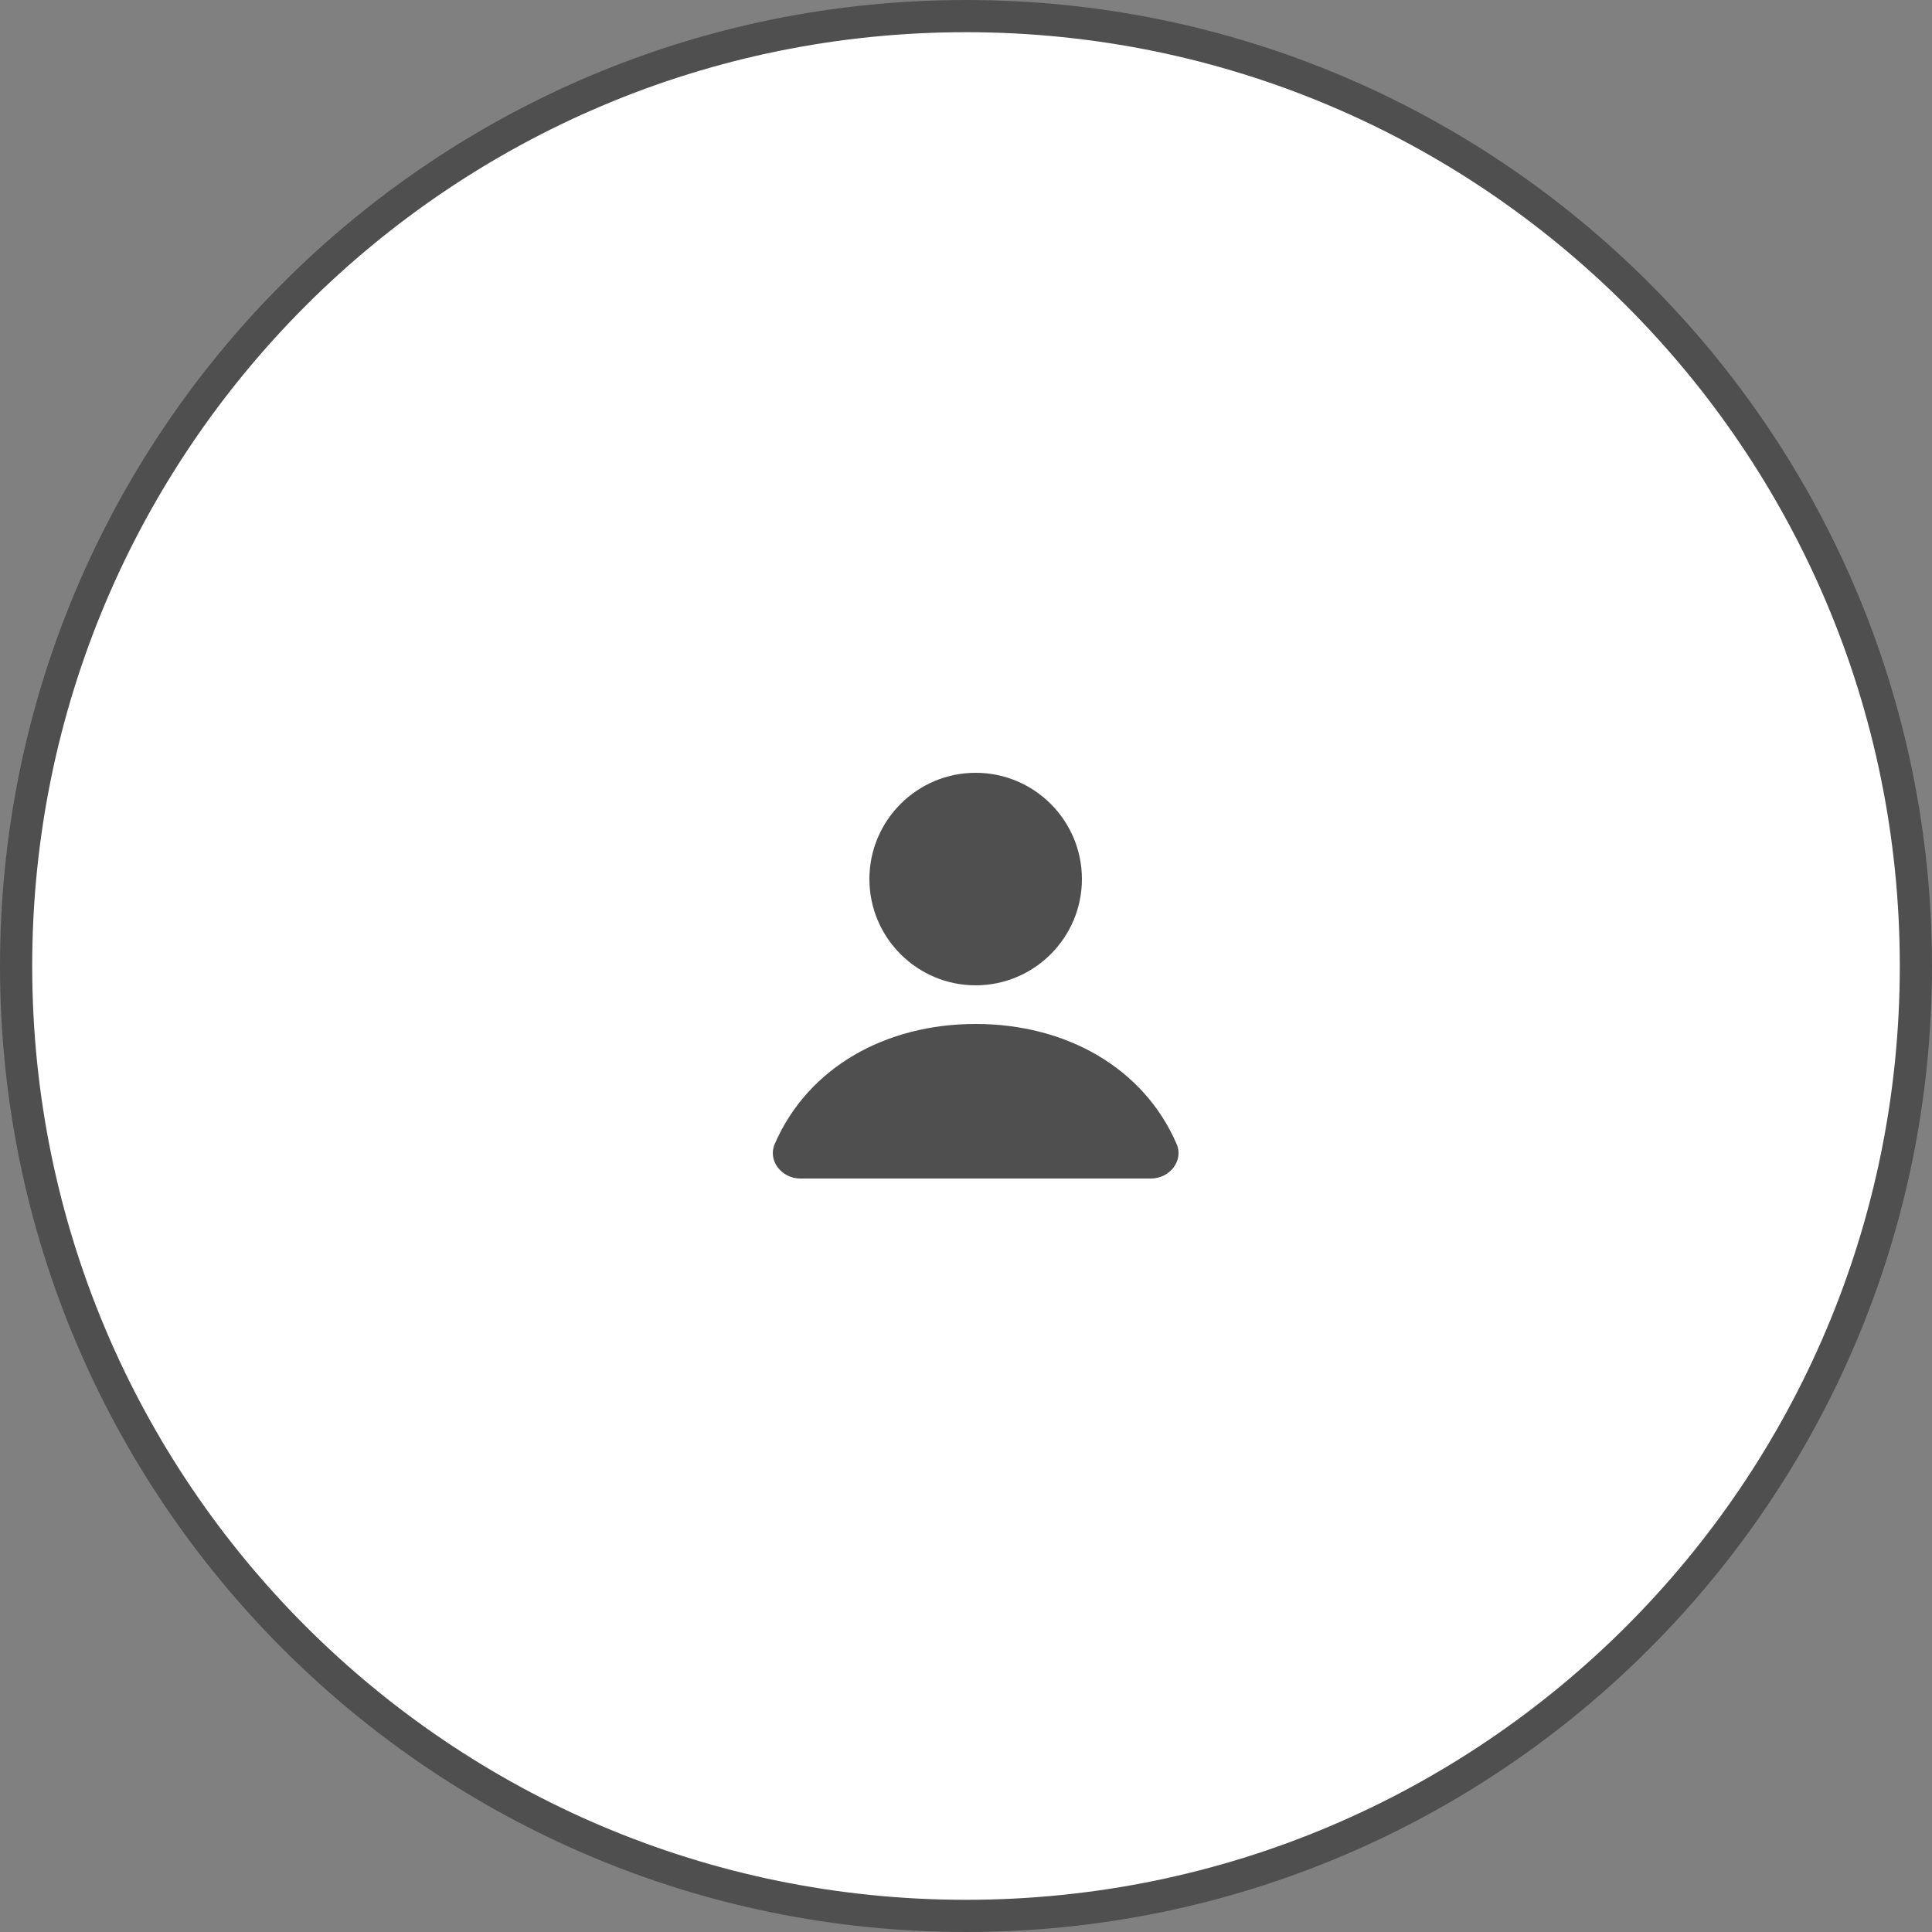
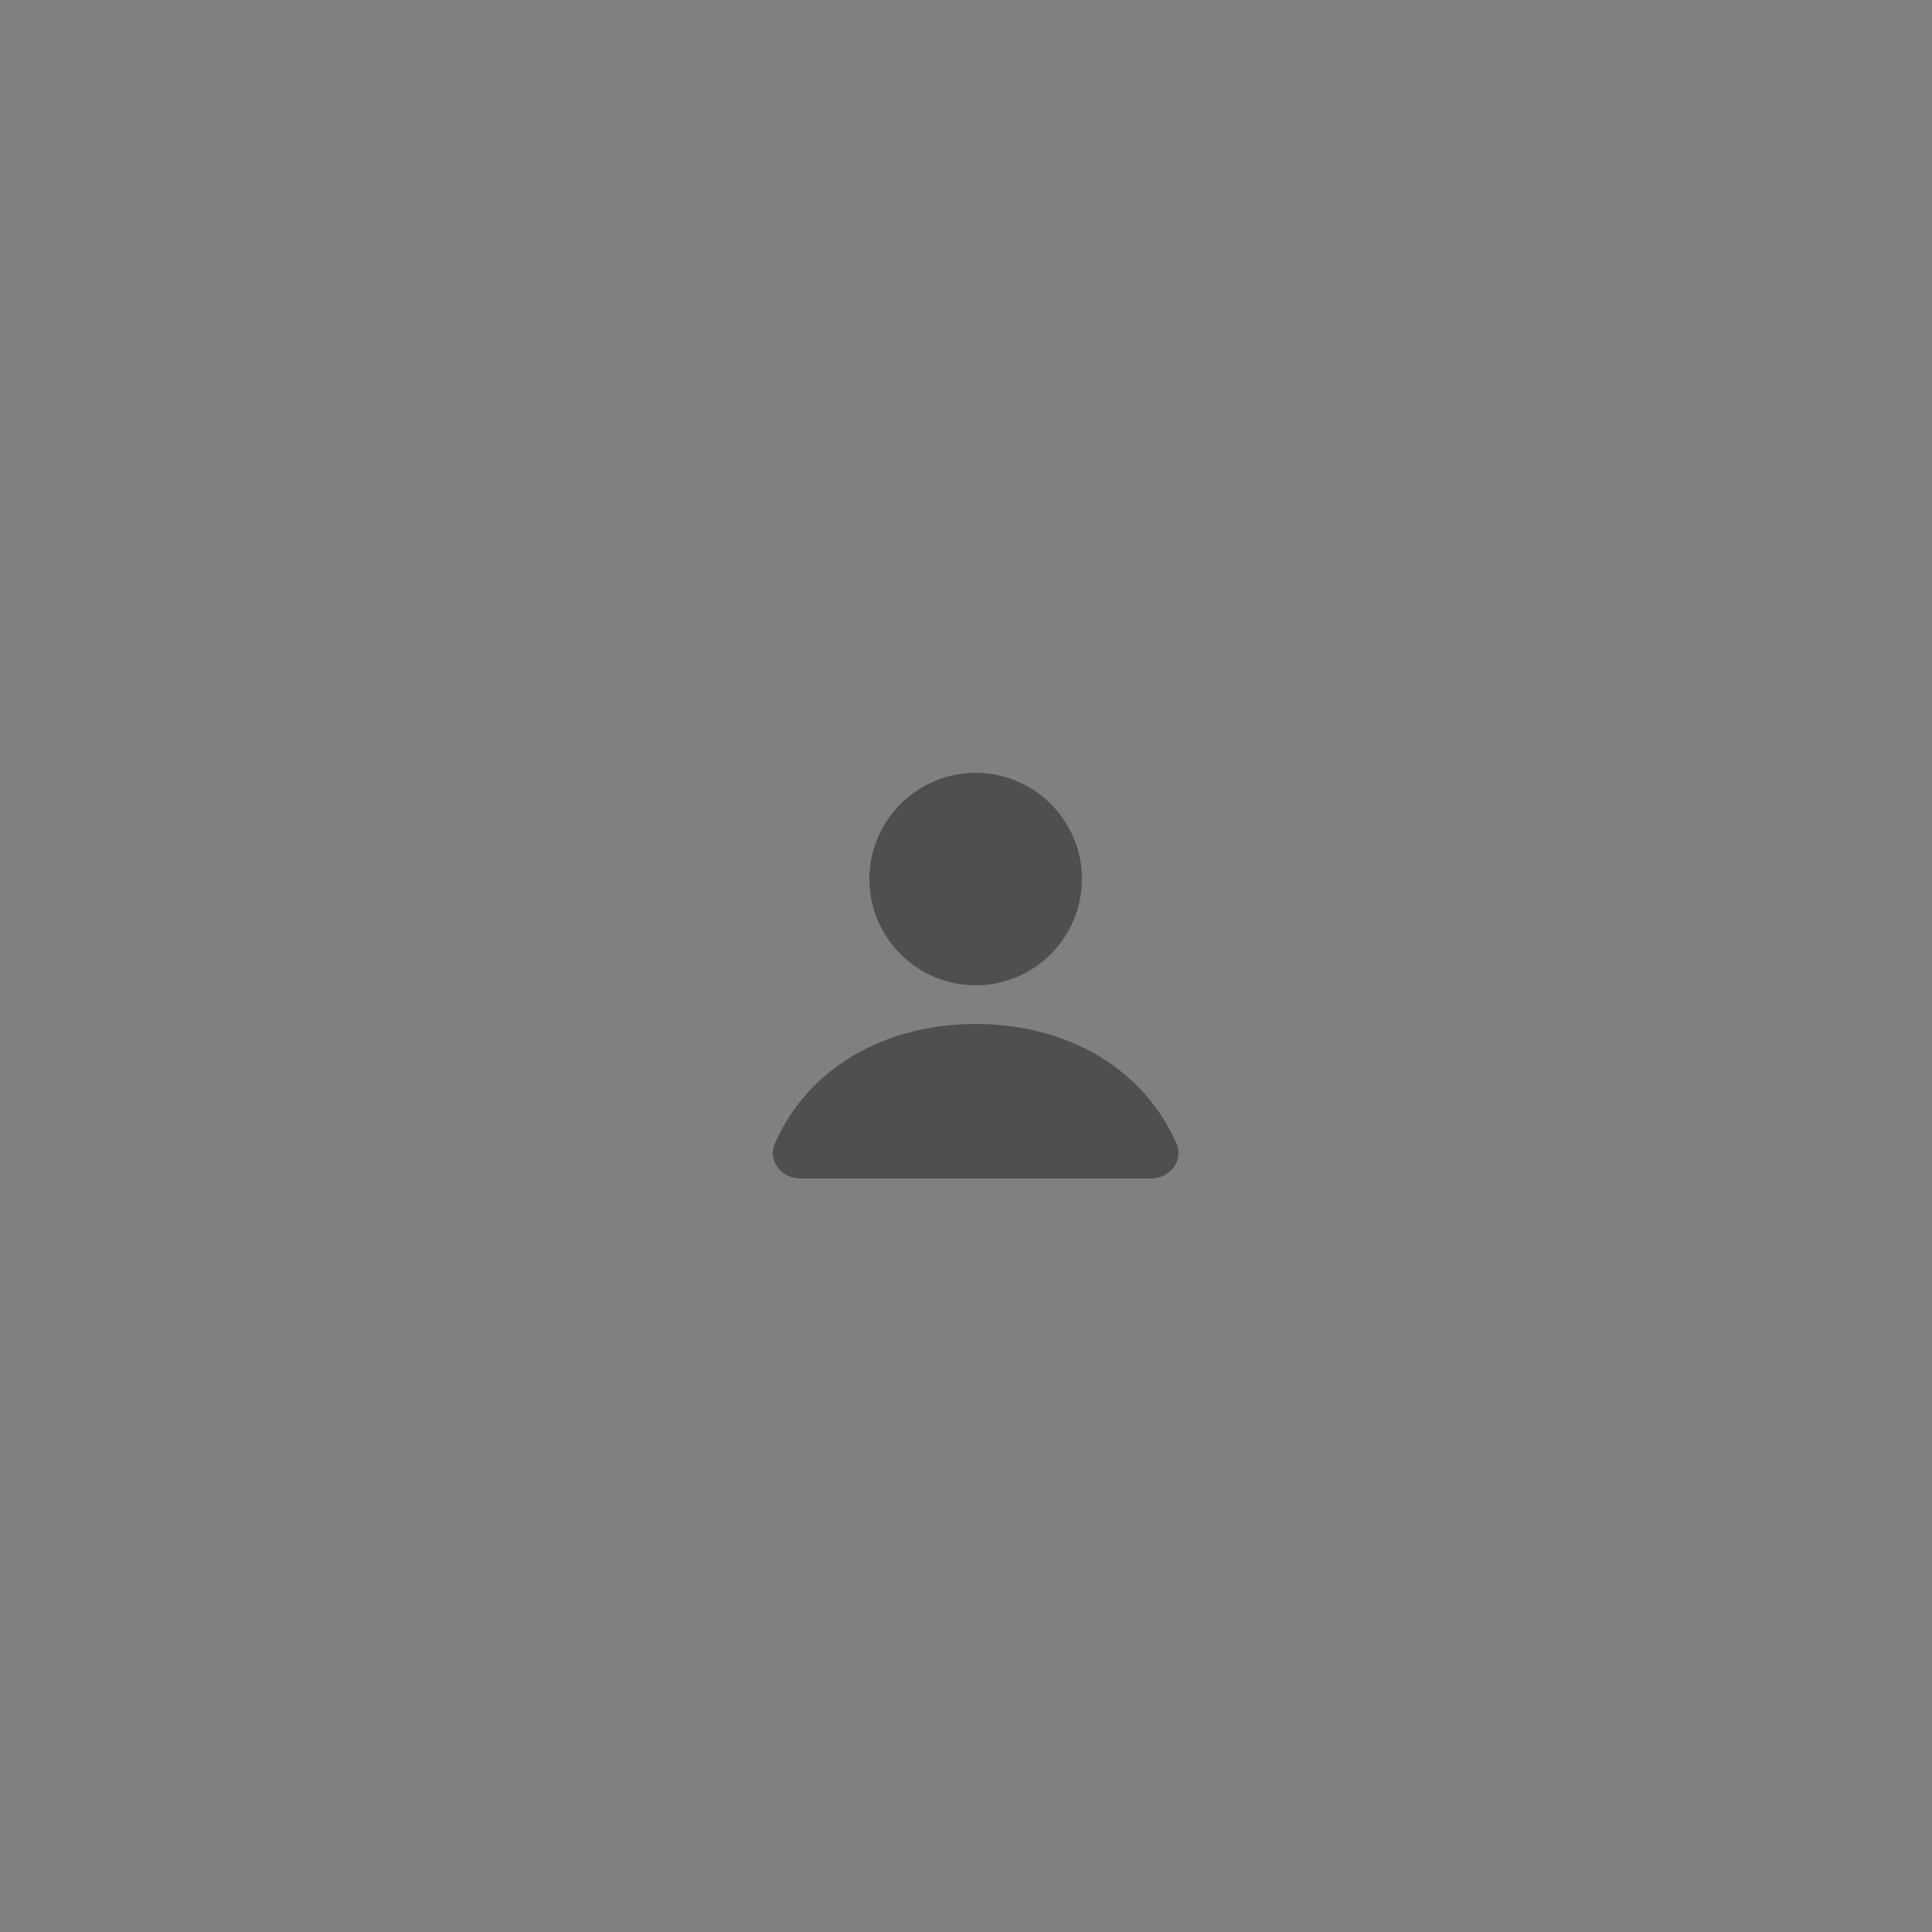
<svg xmlns="http://www.w3.org/2000/svg" width="60" height="60" fill-rule="evenodd">
  <rect width="100%" height="100%" fill="#808080" stroke="none" />
-   <path d="M59.5 30c0 16.292-13.208 29.5-29.5 29.5S.5 46.292.5 30 13.708.5 30 .5 59.5 13.708 59.5 30z" stroke="#4f4f4f" fill="#fff" fill-rule="nonzero" />
  <path d="M30.3 24c-1.819 0-3.3 1.48-3.3 3.3s1.481 3.3 3.3 3.3 3.3-1.48 3.3-3.3-1.48-3.3-3.3-3.3zm-6.241 11.53c-.221.513.212 1.07.798 1.07h10.887c.586 0 1.019-.558.798-1.07-1.026-2.371-3.435-3.73-6.242-3.73s-5.215 1.358-6.241 3.73z" fill="#4f4f4f" />
</svg>